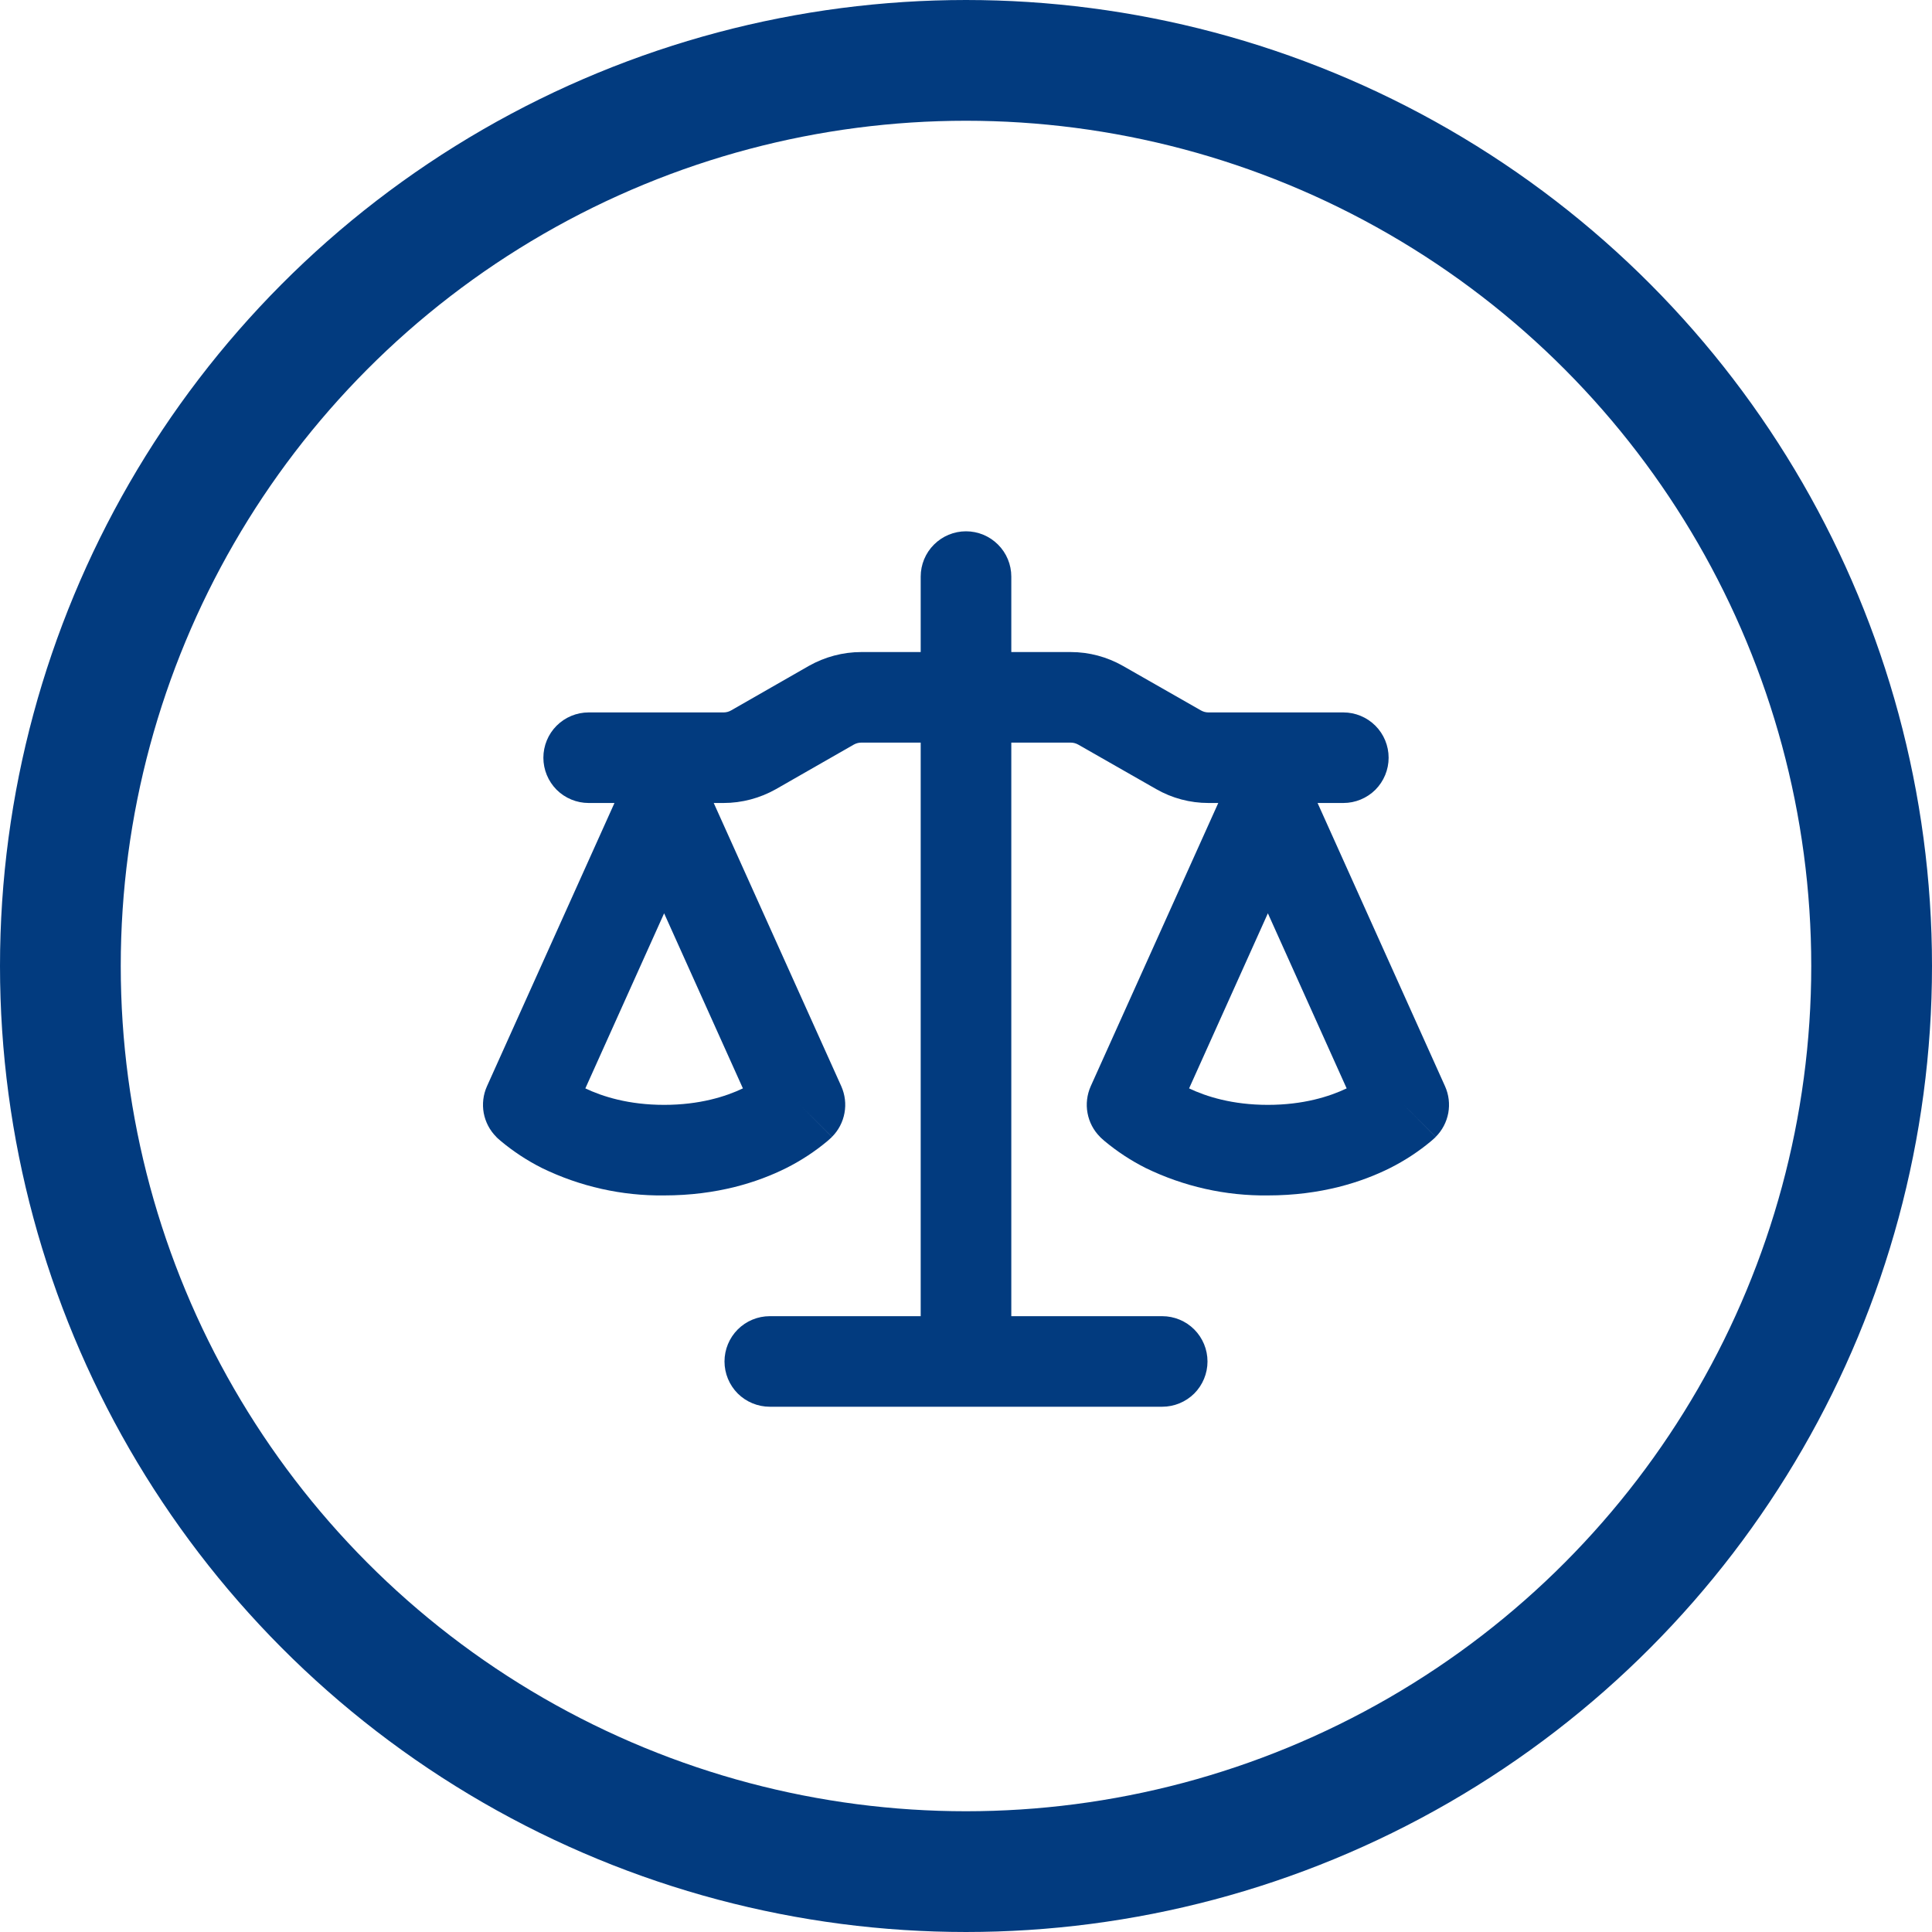
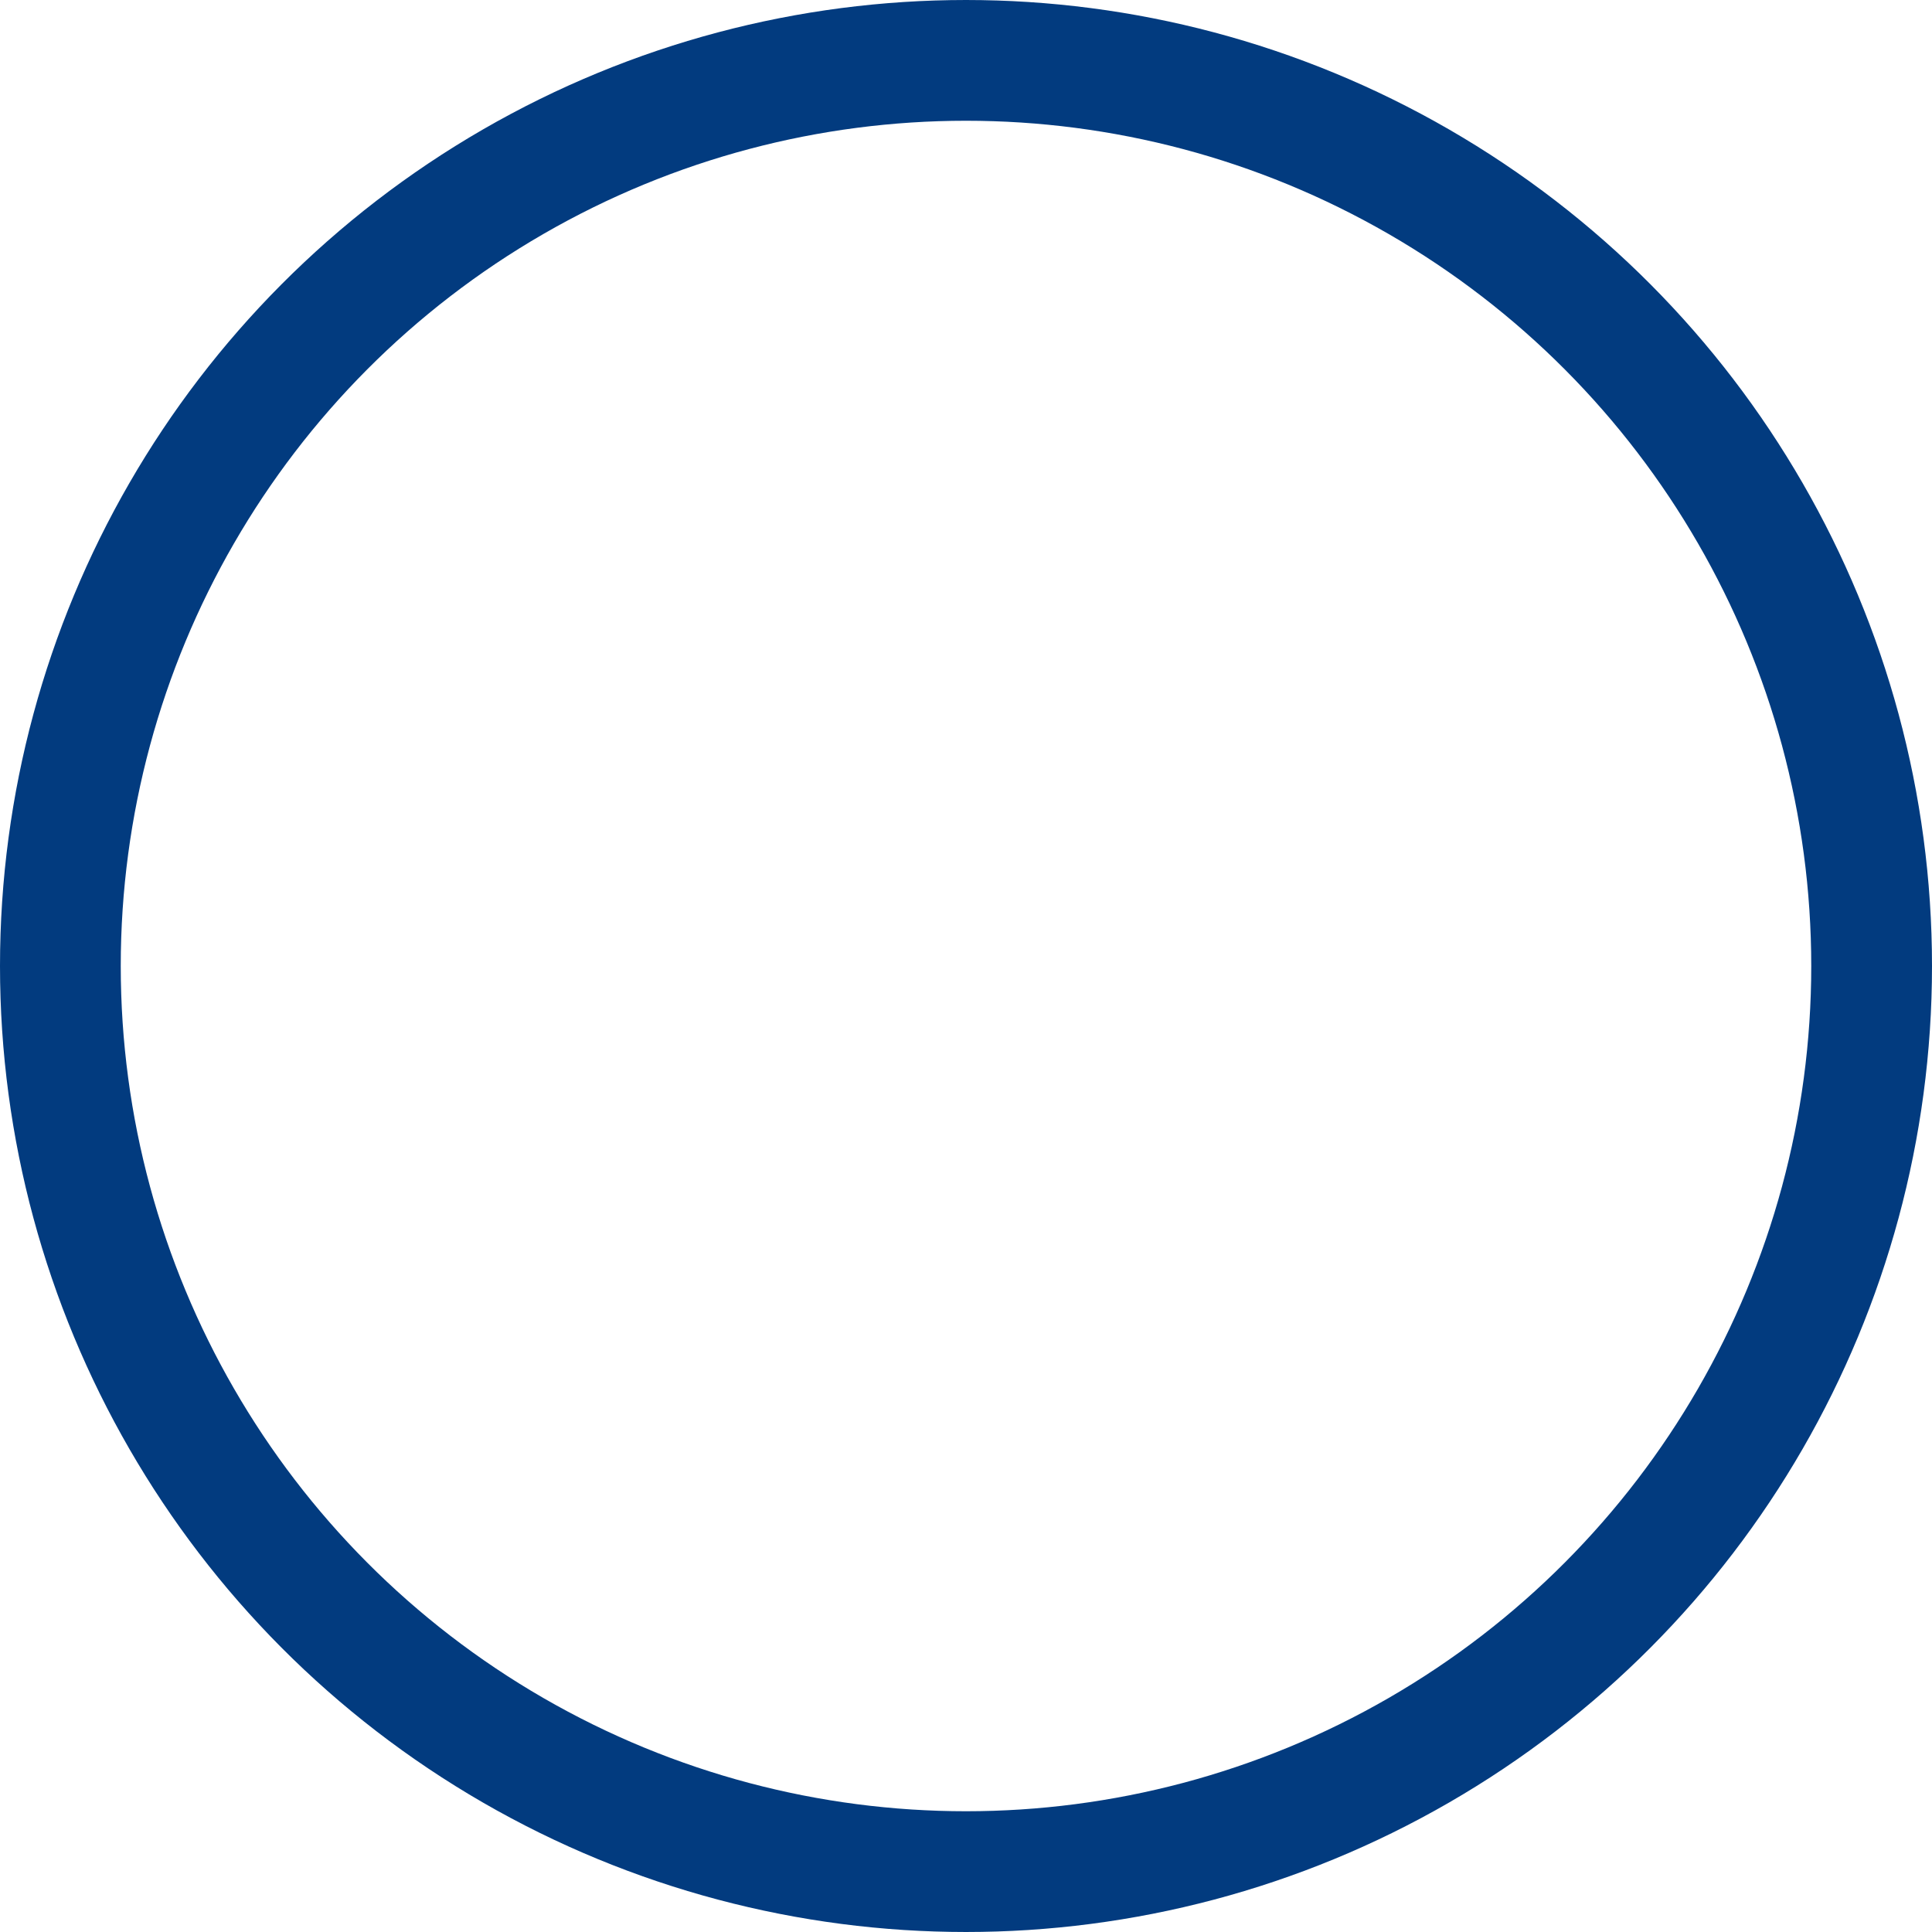
<svg xmlns="http://www.w3.org/2000/svg" width="40" height="40" viewBox="0 0 40 40" fill="none">
  <circle cx="20" cy="20" r="18.75" stroke="#023B7F" stroke-width="2.5" />
-   <path d="M20.938 11.938V13.5H22.169C22.549 13.5 22.922 13.6 23.253 13.789L24.865 14.709C24.913 14.736 24.965 14.75 25.02 14.75H27.813C28.061 14.75 28.3 14.849 28.476 15.025C28.651 15.2 28.75 15.439 28.75 15.688C28.75 15.936 28.651 16.175 28.476 16.351C28.3 16.526 28.061 16.625 27.813 16.625H27.279L29.918 22.49C29.996 22.664 30.019 22.857 29.985 23.044C29.95 23.231 29.86 23.403 29.725 23.538L29.063 22.875L29.724 23.539L29.723 23.541L29.72 23.544L29.713 23.551L29.705 23.558L29.693 23.57L29.636 23.62C29.374 23.84 29.085 24.029 28.779 24.183C28.195 24.475 27.35 24.75 26.25 24.75C25.375 24.761 24.509 24.566 23.721 24.183C23.415 24.029 23.127 23.84 22.864 23.62L22.808 23.57L22.788 23.551L22.78 23.544L22.775 23.539V23.538C22.64 23.403 22.55 23.231 22.516 23.044C22.481 22.857 22.505 22.664 22.582 22.49L25.223 16.625H25.02C24.639 16.625 24.265 16.526 23.935 16.336L22.323 15.416C22.275 15.389 22.222 15.375 22.168 15.375H20.938V27.25H24.062C24.311 27.25 24.55 27.349 24.726 27.525C24.901 27.701 25 27.939 25 28.188C25 28.436 24.901 28.675 24.726 28.851C24.55 29.026 24.311 29.125 24.062 29.125H15.938C15.689 29.125 15.45 29.026 15.274 28.851C15.099 28.675 15 28.436 15 28.188C15 27.939 15.099 27.701 15.274 27.525C15.45 27.349 15.689 27.25 15.938 27.25H19.062V15.375H17.832C17.778 15.375 17.725 15.389 17.677 15.416L16.066 16.338C15.735 16.525 15.361 16.625 14.98 16.625H14.777L17.418 22.49C17.495 22.664 17.519 22.857 17.484 23.044C17.45 23.231 17.36 23.403 17.225 23.538L16.562 22.875L17.224 23.539L17.223 23.541L17.22 23.544L17.212 23.551L17.192 23.57L17.136 23.62C16.874 23.84 16.585 24.029 16.279 24.183C15.695 24.475 14.85 24.75 13.75 24.75C12.874 24.761 12.008 24.566 11.221 24.183C10.915 24.029 10.627 23.84 10.364 23.62L10.307 23.57L10.287 23.551L10.28 23.544L10.275 23.539V23.538C10.14 23.403 10.05 23.231 10.015 23.044C9.981 22.857 10.004 22.664 10.082 22.49L12.722 16.625H12.187C11.939 16.625 11.7 16.526 11.524 16.351C11.349 16.175 11.25 15.936 11.25 15.688C11.25 15.439 11.349 15.2 11.524 15.025C11.7 14.849 11.939 14.75 12.187 14.75H14.98C15.035 14.75 15.089 14.736 15.136 14.709L16.746 13.787C17.078 13.6 17.451 13.5 17.832 13.5H19.062V11.938C19.062 11.689 19.161 11.45 19.337 11.275C19.513 11.099 19.751 11 20 11C20.249 11 20.487 11.099 20.663 11.275C20.839 11.45 20.938 11.689 20.938 11.938ZM24.619 22.534C24.975 22.703 25.516 22.875 26.25 22.875C26.984 22.875 27.525 22.703 27.881 22.534L26.25 18.909L24.619 22.534ZM12.119 22.534C12.475 22.703 13.016 22.875 13.75 22.875C14.484 22.875 15.025 22.703 15.381 22.534L13.75 18.909L12.119 22.534Z" fill="#023B7F" />
</svg>